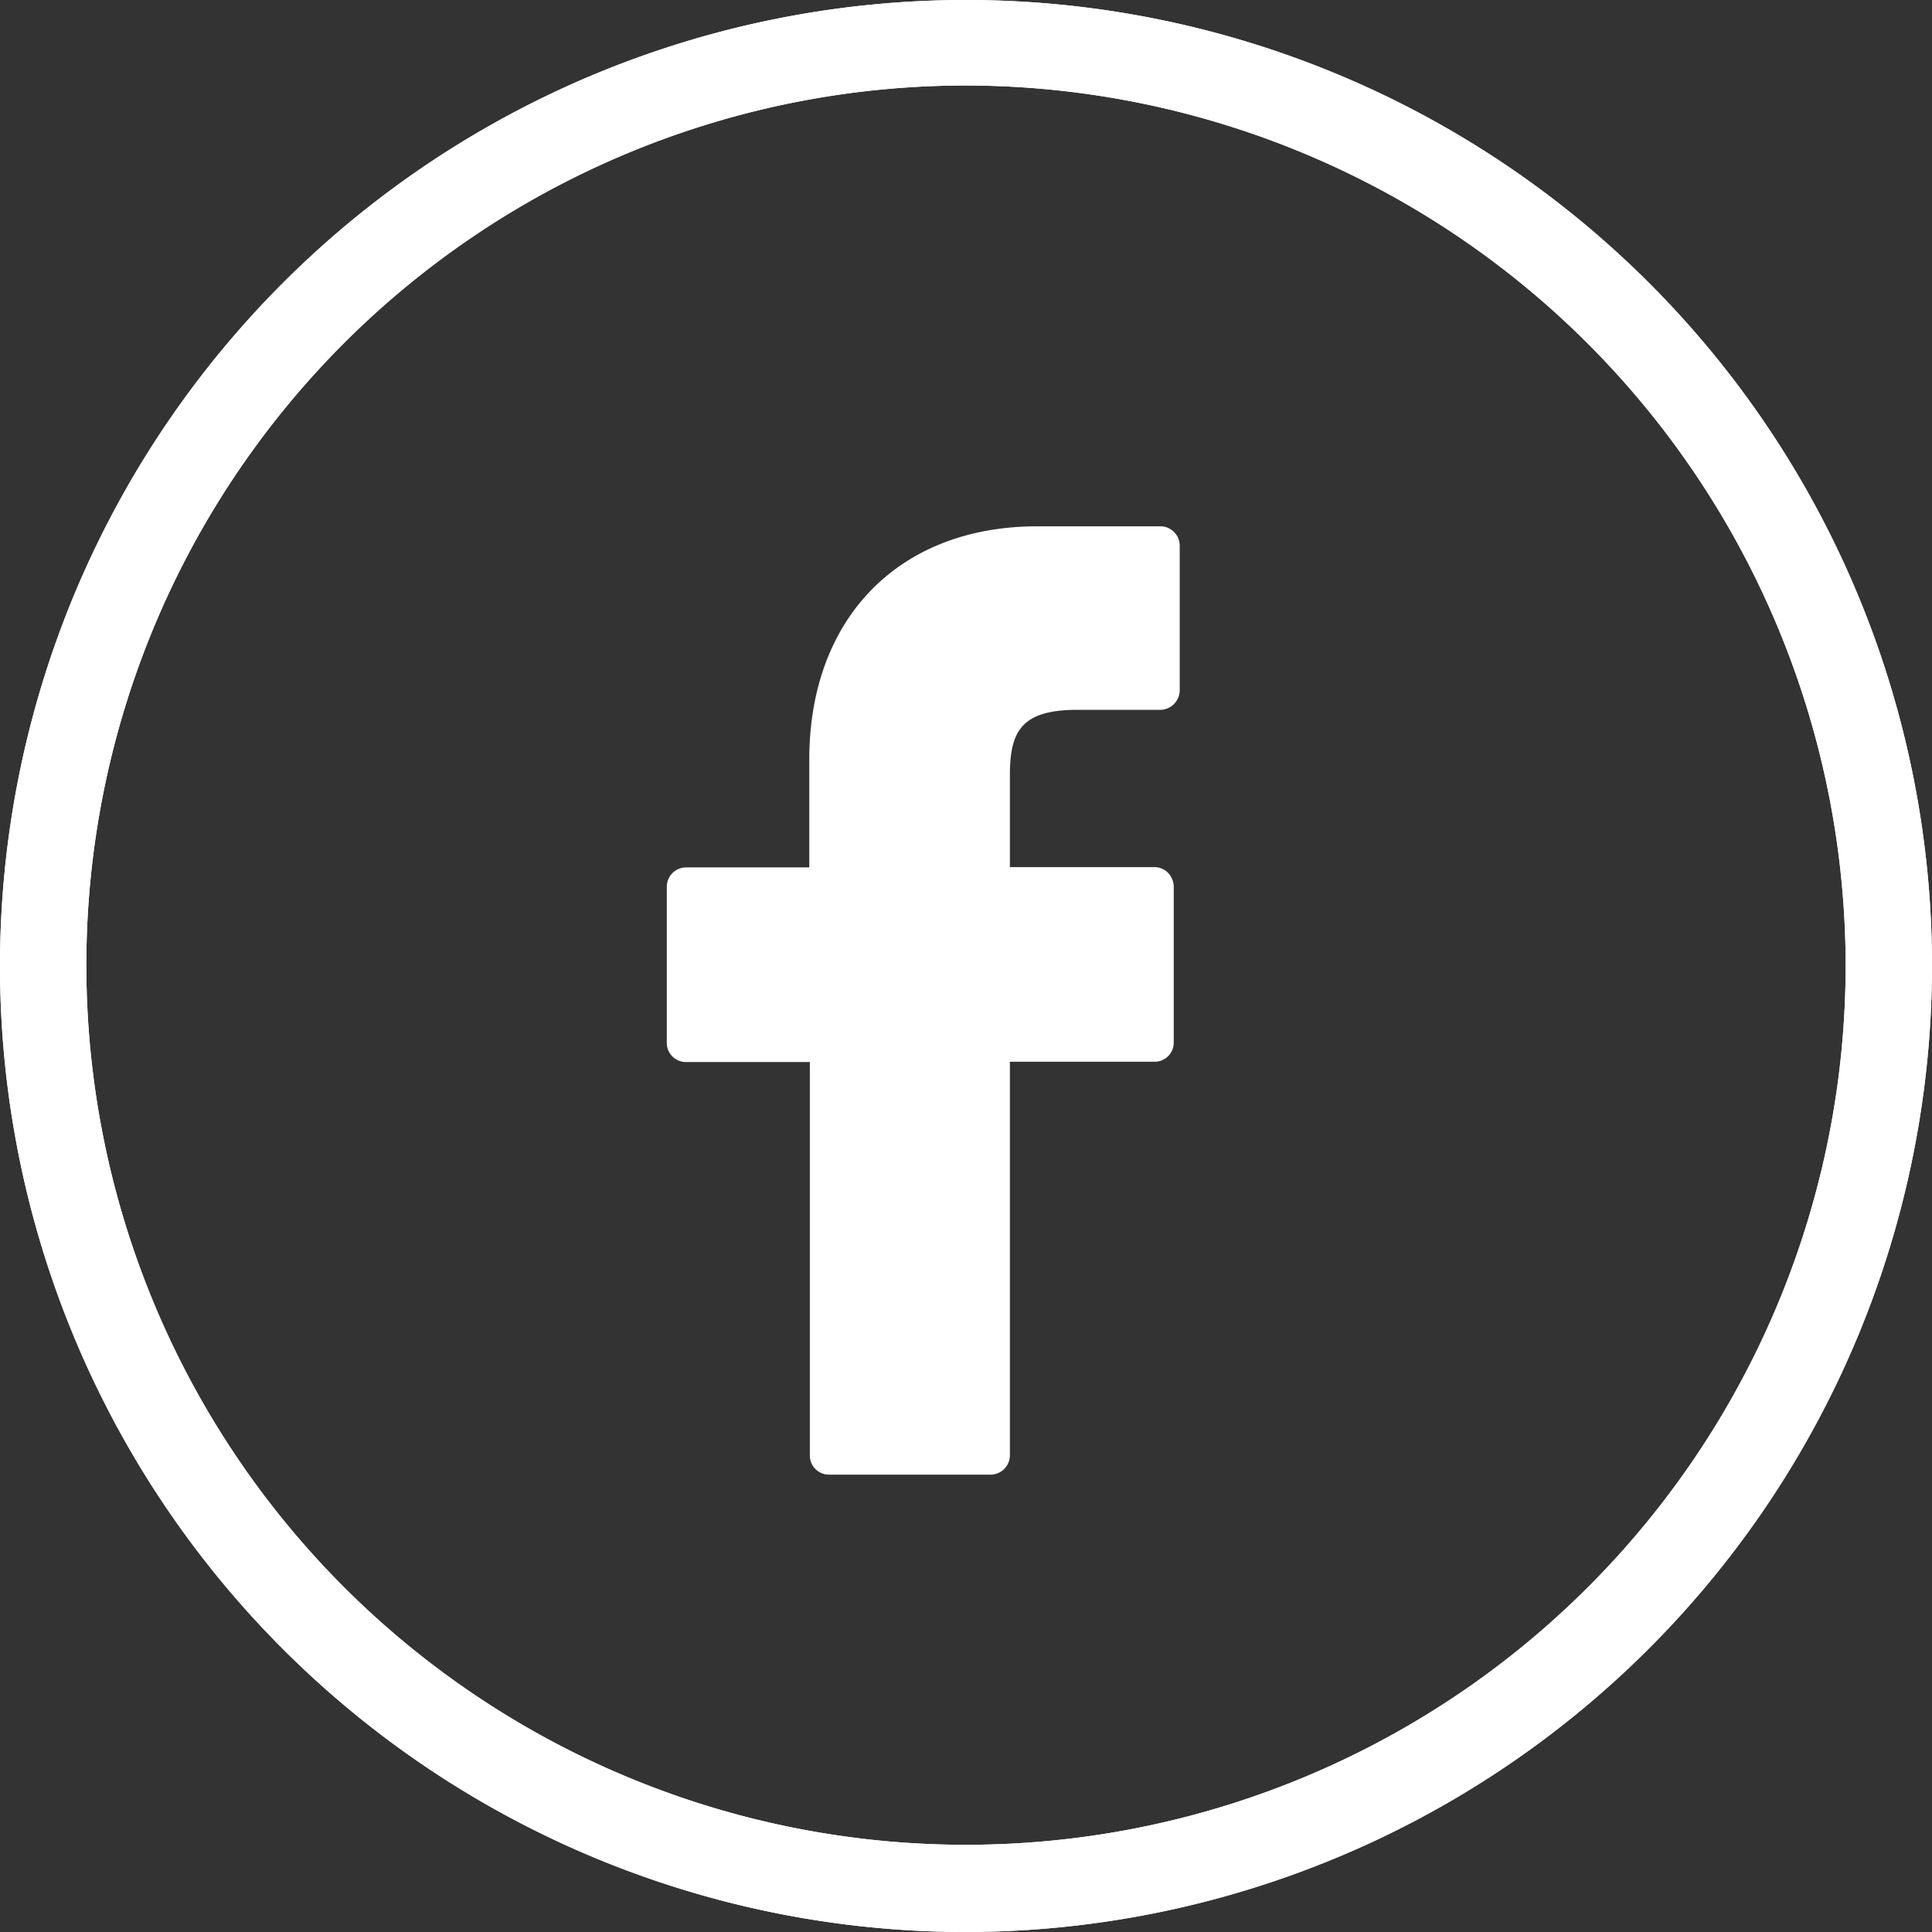
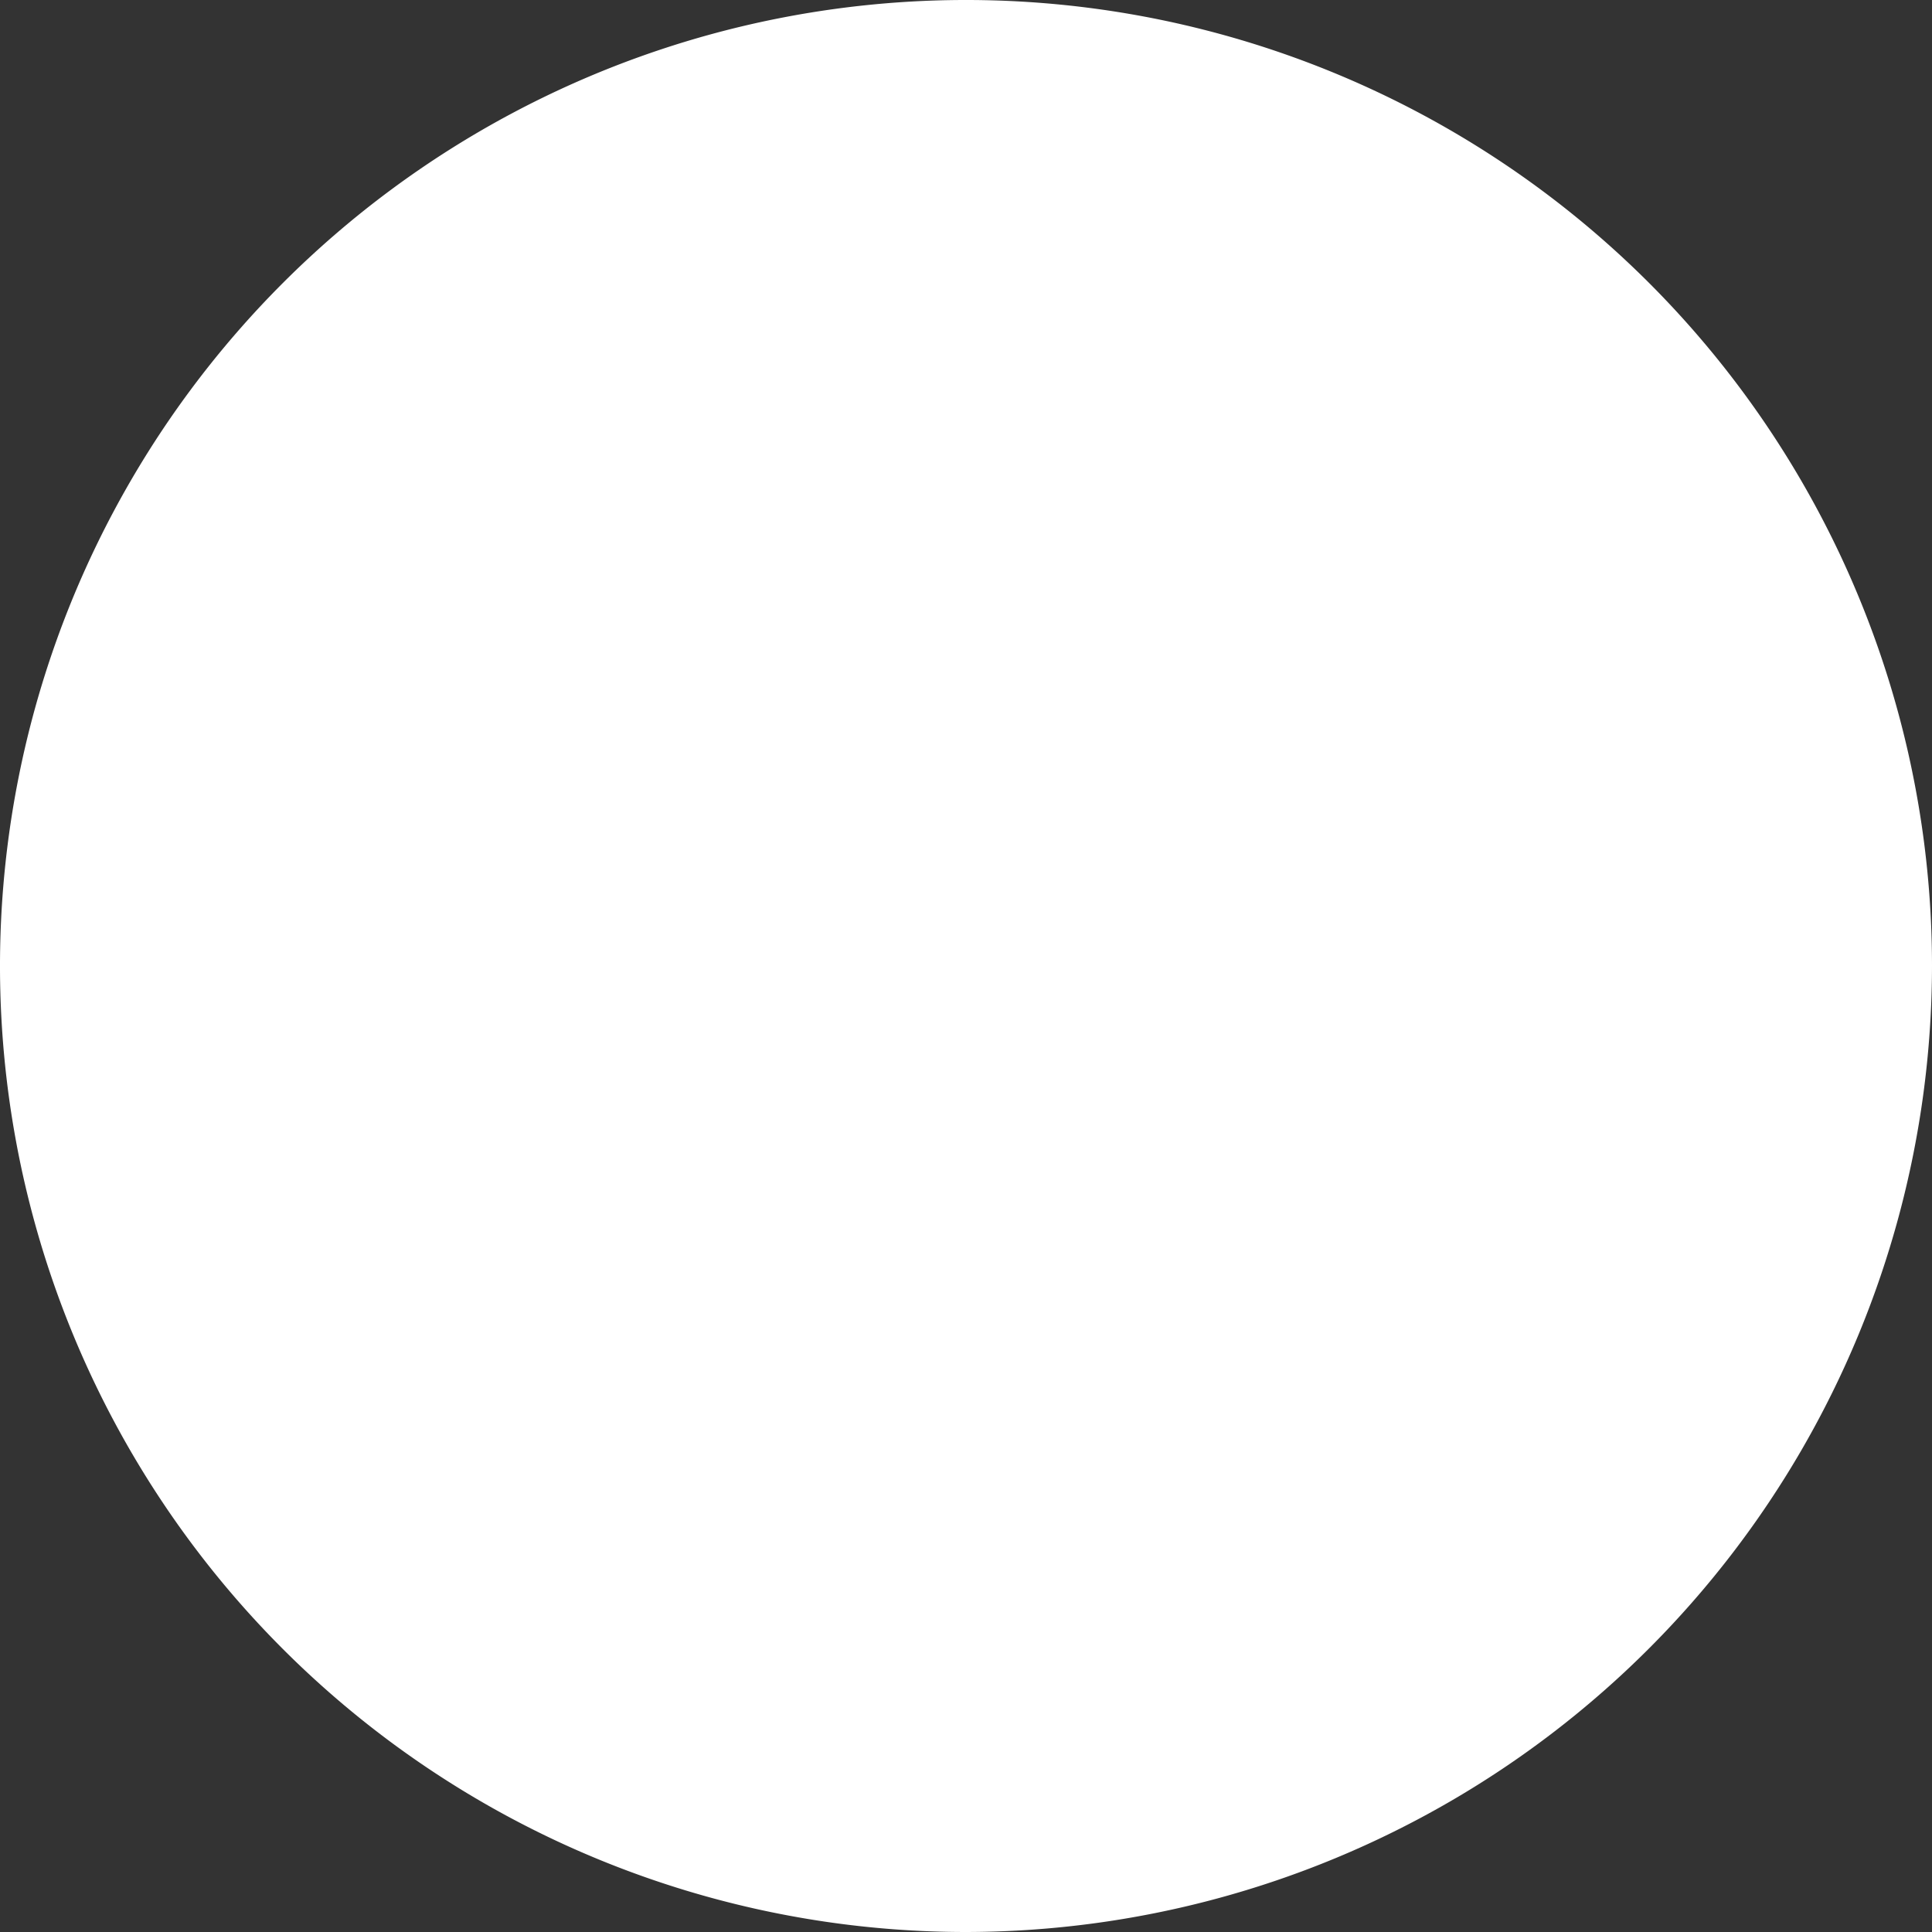
<svg xmlns="http://www.w3.org/2000/svg" id="Camada_1" data-name="Camada 1" viewBox="0 0 67.8 67.8">
  <rect x="0" y="0" width="67.8" height="67.8" fill="#333333" stroke="none" />
  <defs>
    <style>.cls-1{fill:#fff;}</style>
  </defs>
  <title>ico</title>
-   <path class="cls-1" d="M33.9,67.8A33.9,33.9,0,1,1,67.8,33.9,33.94,33.94,0,0,1,33.9,67.8ZM33.9,3A30.87,30.87,0,1,0,64.77,33.9,30.91,30.91,0,0,0,33.9,3Z" />
-   <path class="cls-1" d="M33.9,67.8A33.9,33.9,0,1,1,67.8,33.9,33.94,33.94,0,0,1,33.9,67.8ZM33.9,3A30.87,30.87,0,1,0,64.77,33.9,30.91,30.91,0,0,0,33.9,3Z" />
-   <path class="cls-1" d="M40.72,18.47H36.4c-4.85,0-8,3.22-8,8.19v3.78H24.08a.68.68,0,0,0-.68.68v5.47a.67.67,0,0,0,.68.68h4.34V51.08a.67.67,0,0,0,.68.67h5.66a.68.68,0,0,0,.68-.67V37.26h5.07a.67.67,0,0,0,.68-.68V31.11a.72.72,0,0,0-.2-.48.67.67,0,0,0-.48-.2H35.44v-3.2c0-1.54.37-2.32,2.37-2.32h2.91a.69.69,0,0,0,.68-.68V19.15A.68.68,0,0,0,40.72,18.47Z" />
+   <path class="cls-1" d="M33.9,67.8A33.9,33.9,0,1,1,67.8,33.9,33.94,33.94,0,0,1,33.9,67.8ZM33.9,3Z" />
</svg>